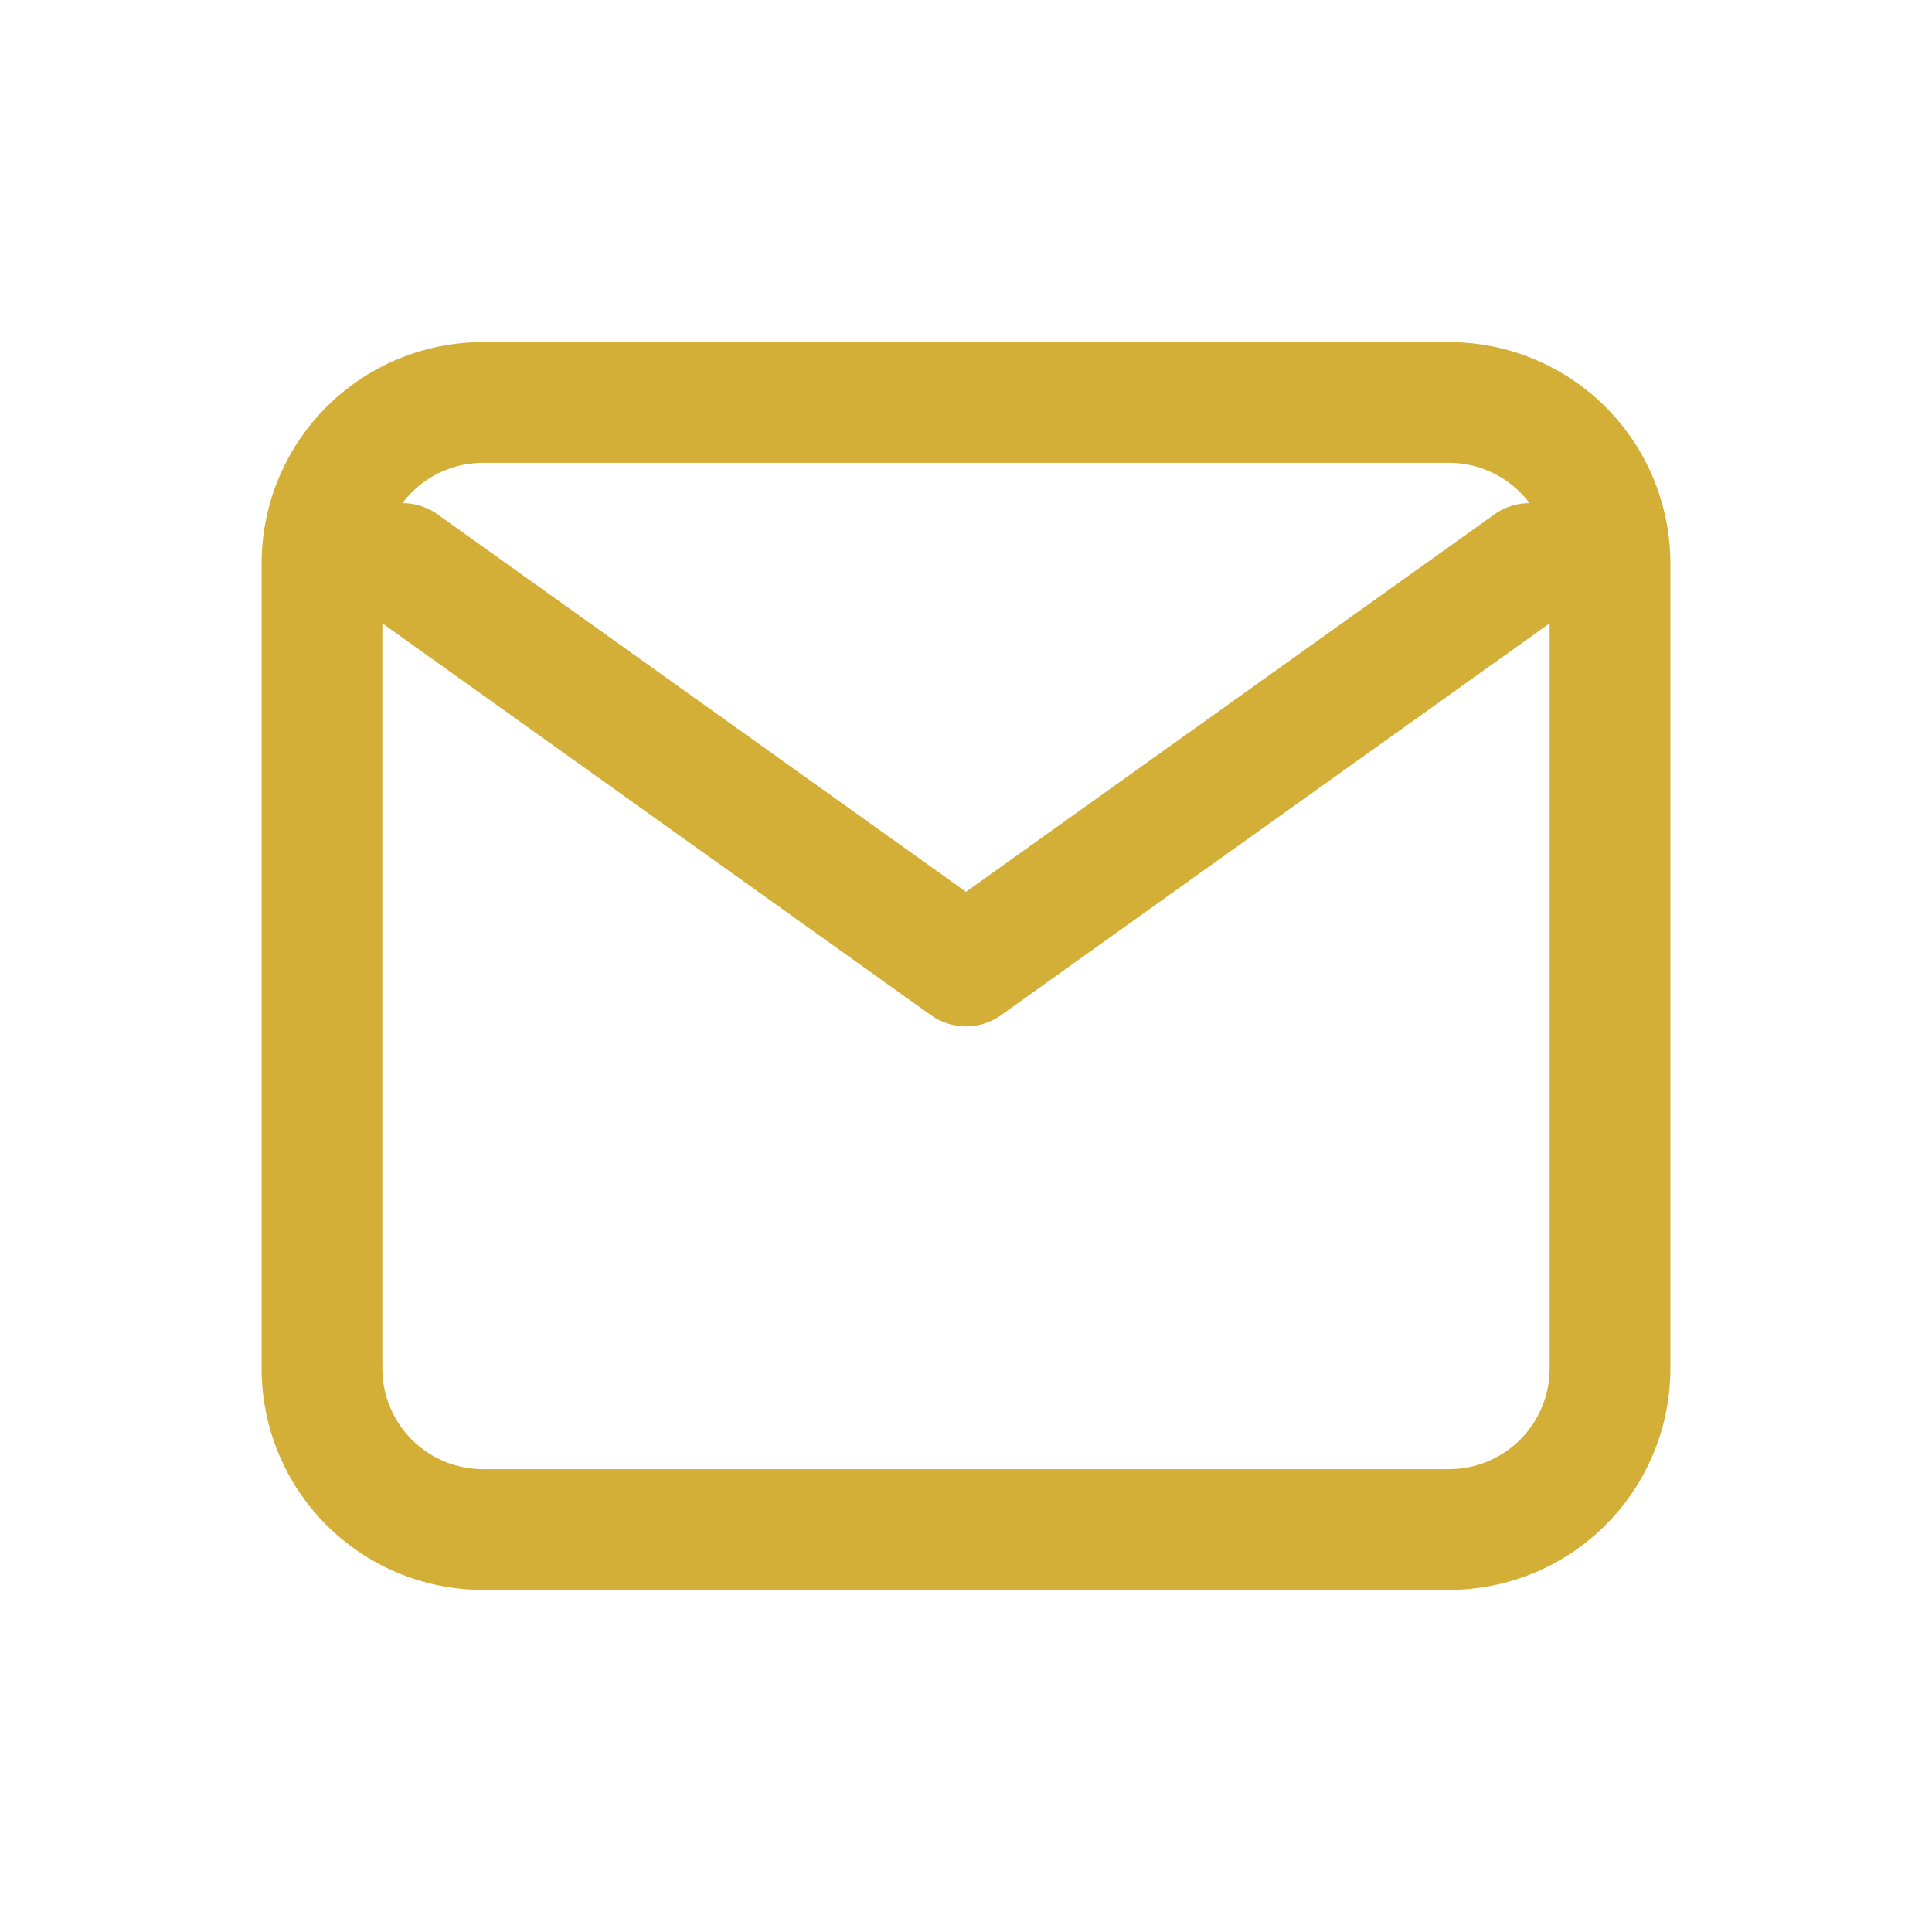
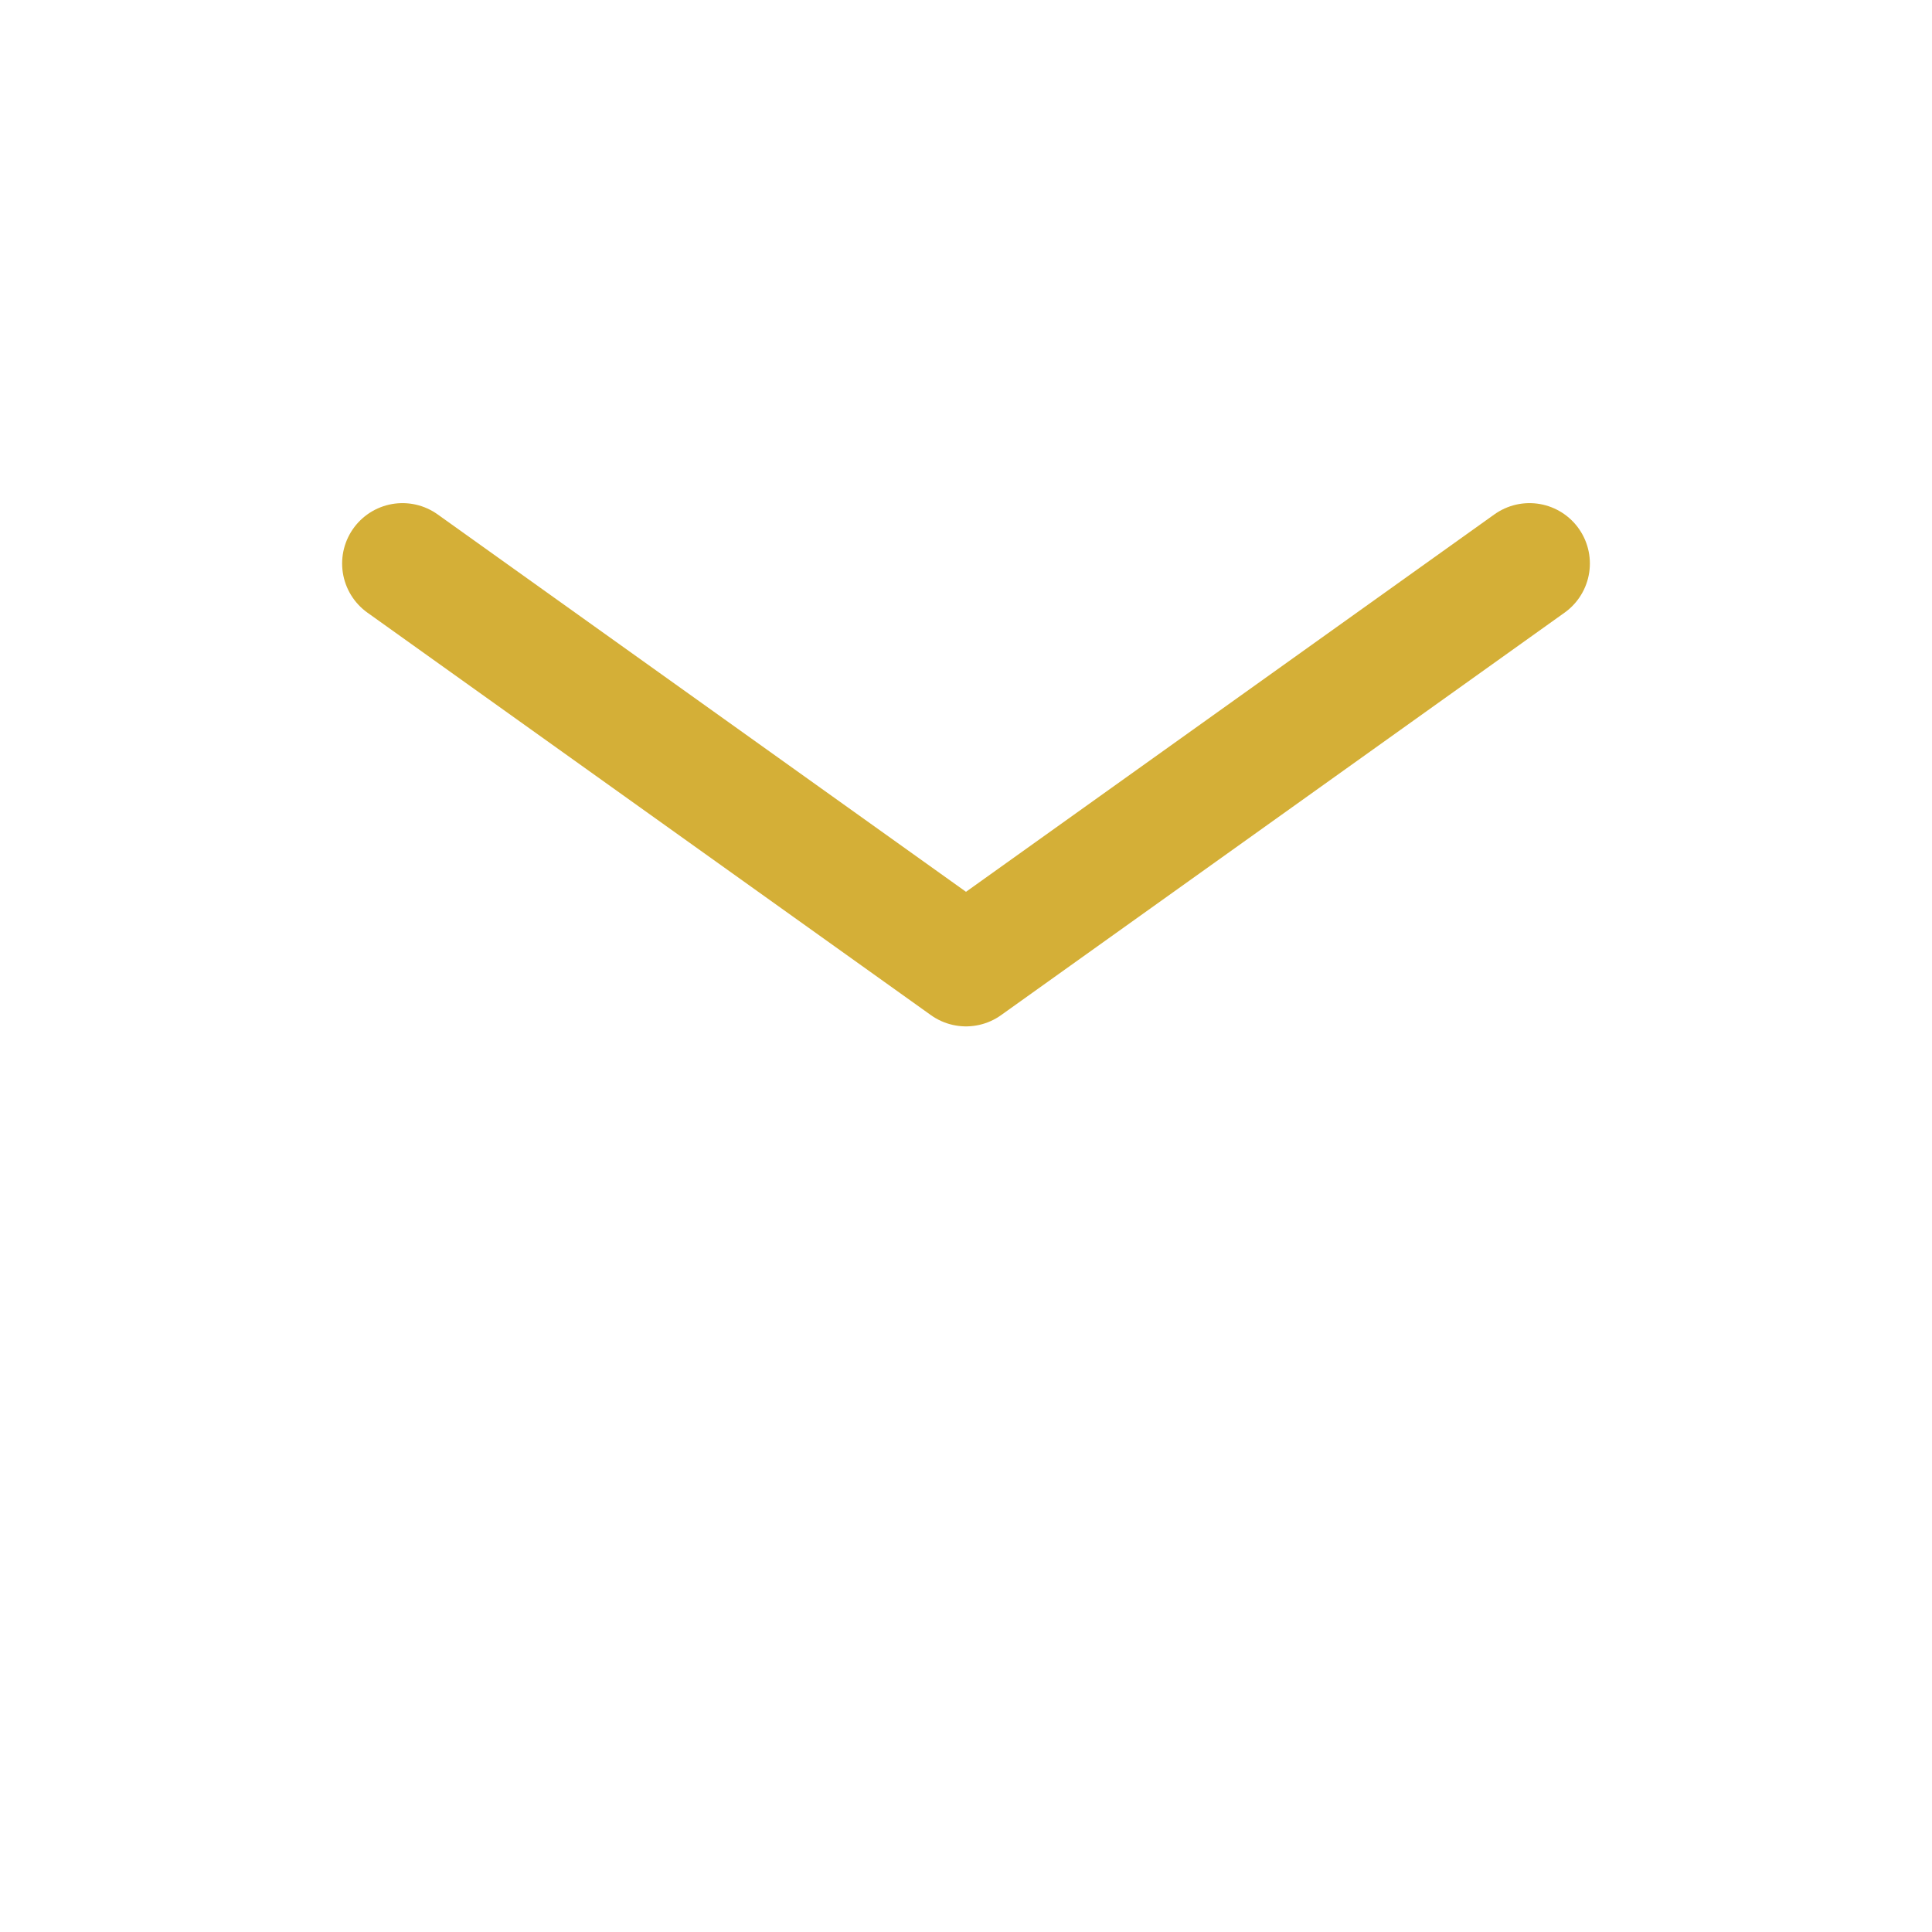
<svg xmlns="http://www.w3.org/2000/svg" width="24" height="24" viewBox="0 0 24 24" fill="none">
-   <path d="M4 7a2 2 0 0 1 2-2h12a2 2 0 0 1 2 2v10a2 2 0 0 1-2 2H6a2 2 0 0 1-2-2V7Z" stroke="#d4af37" stroke-width="1.5" />
  <path d="m5 7 7 5 7-5" stroke="#d4af37" stroke-width="1.5" stroke-linecap="round" stroke-linejoin="round" />
</svg>